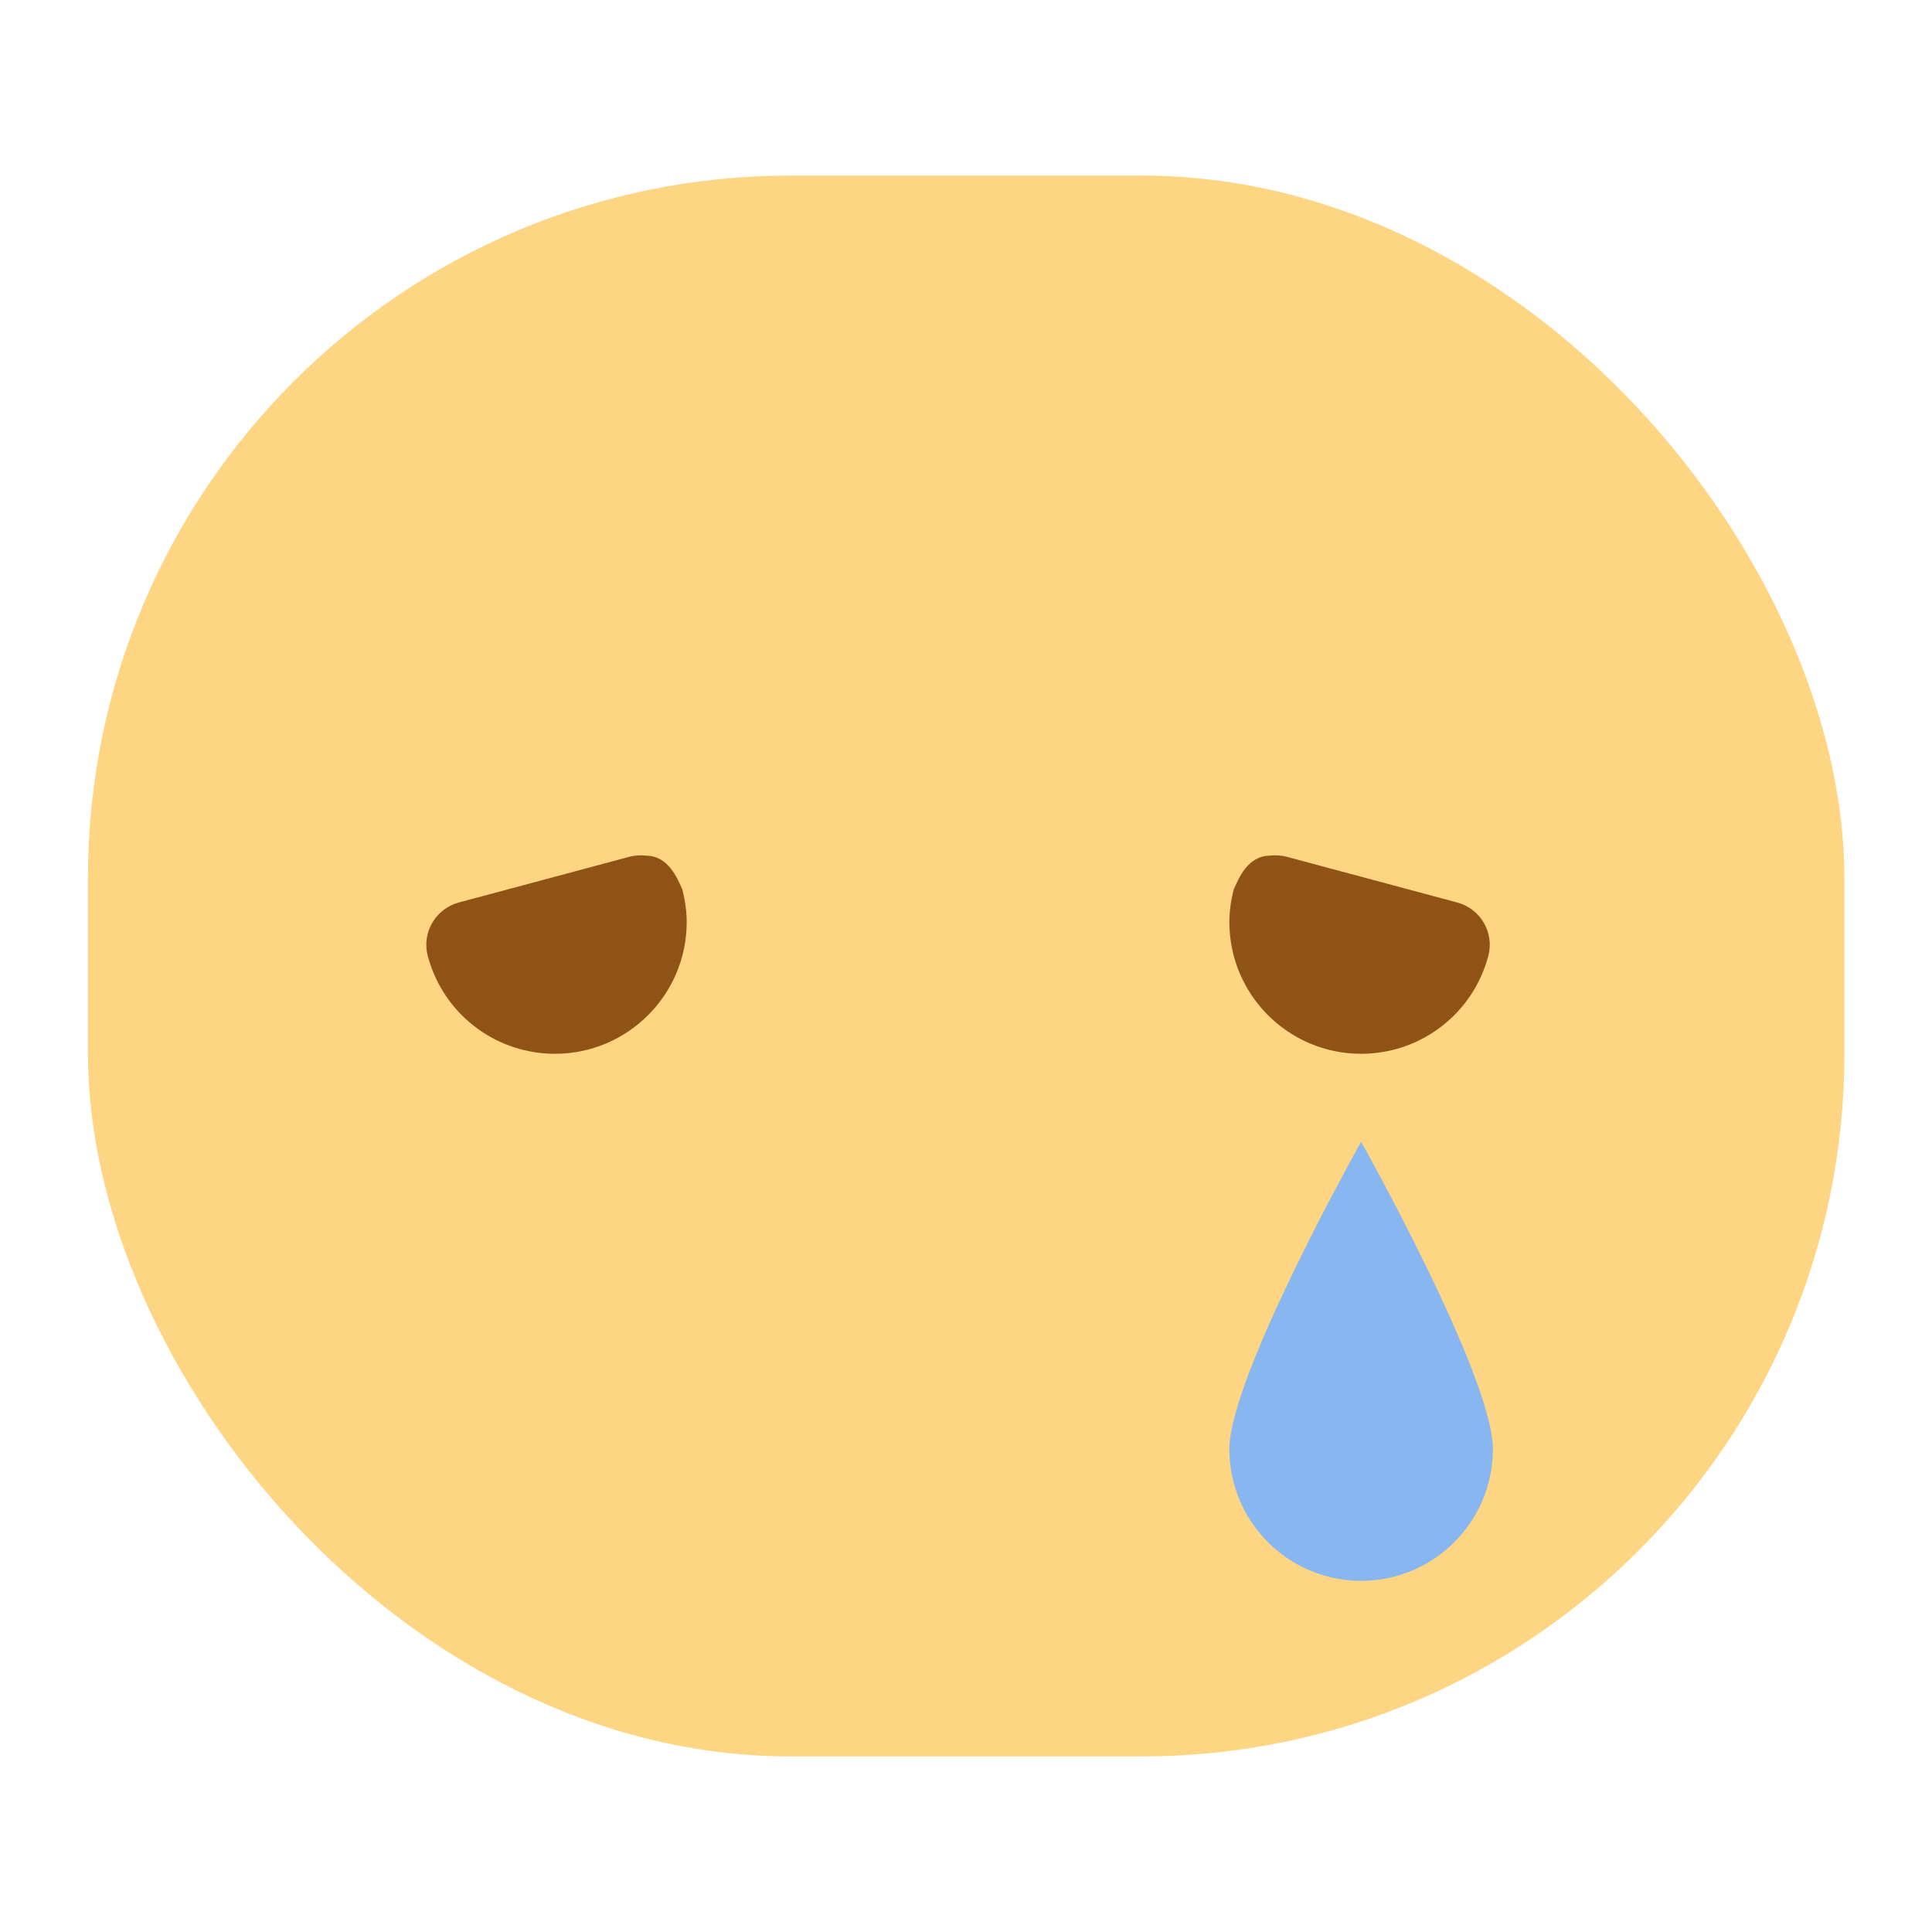
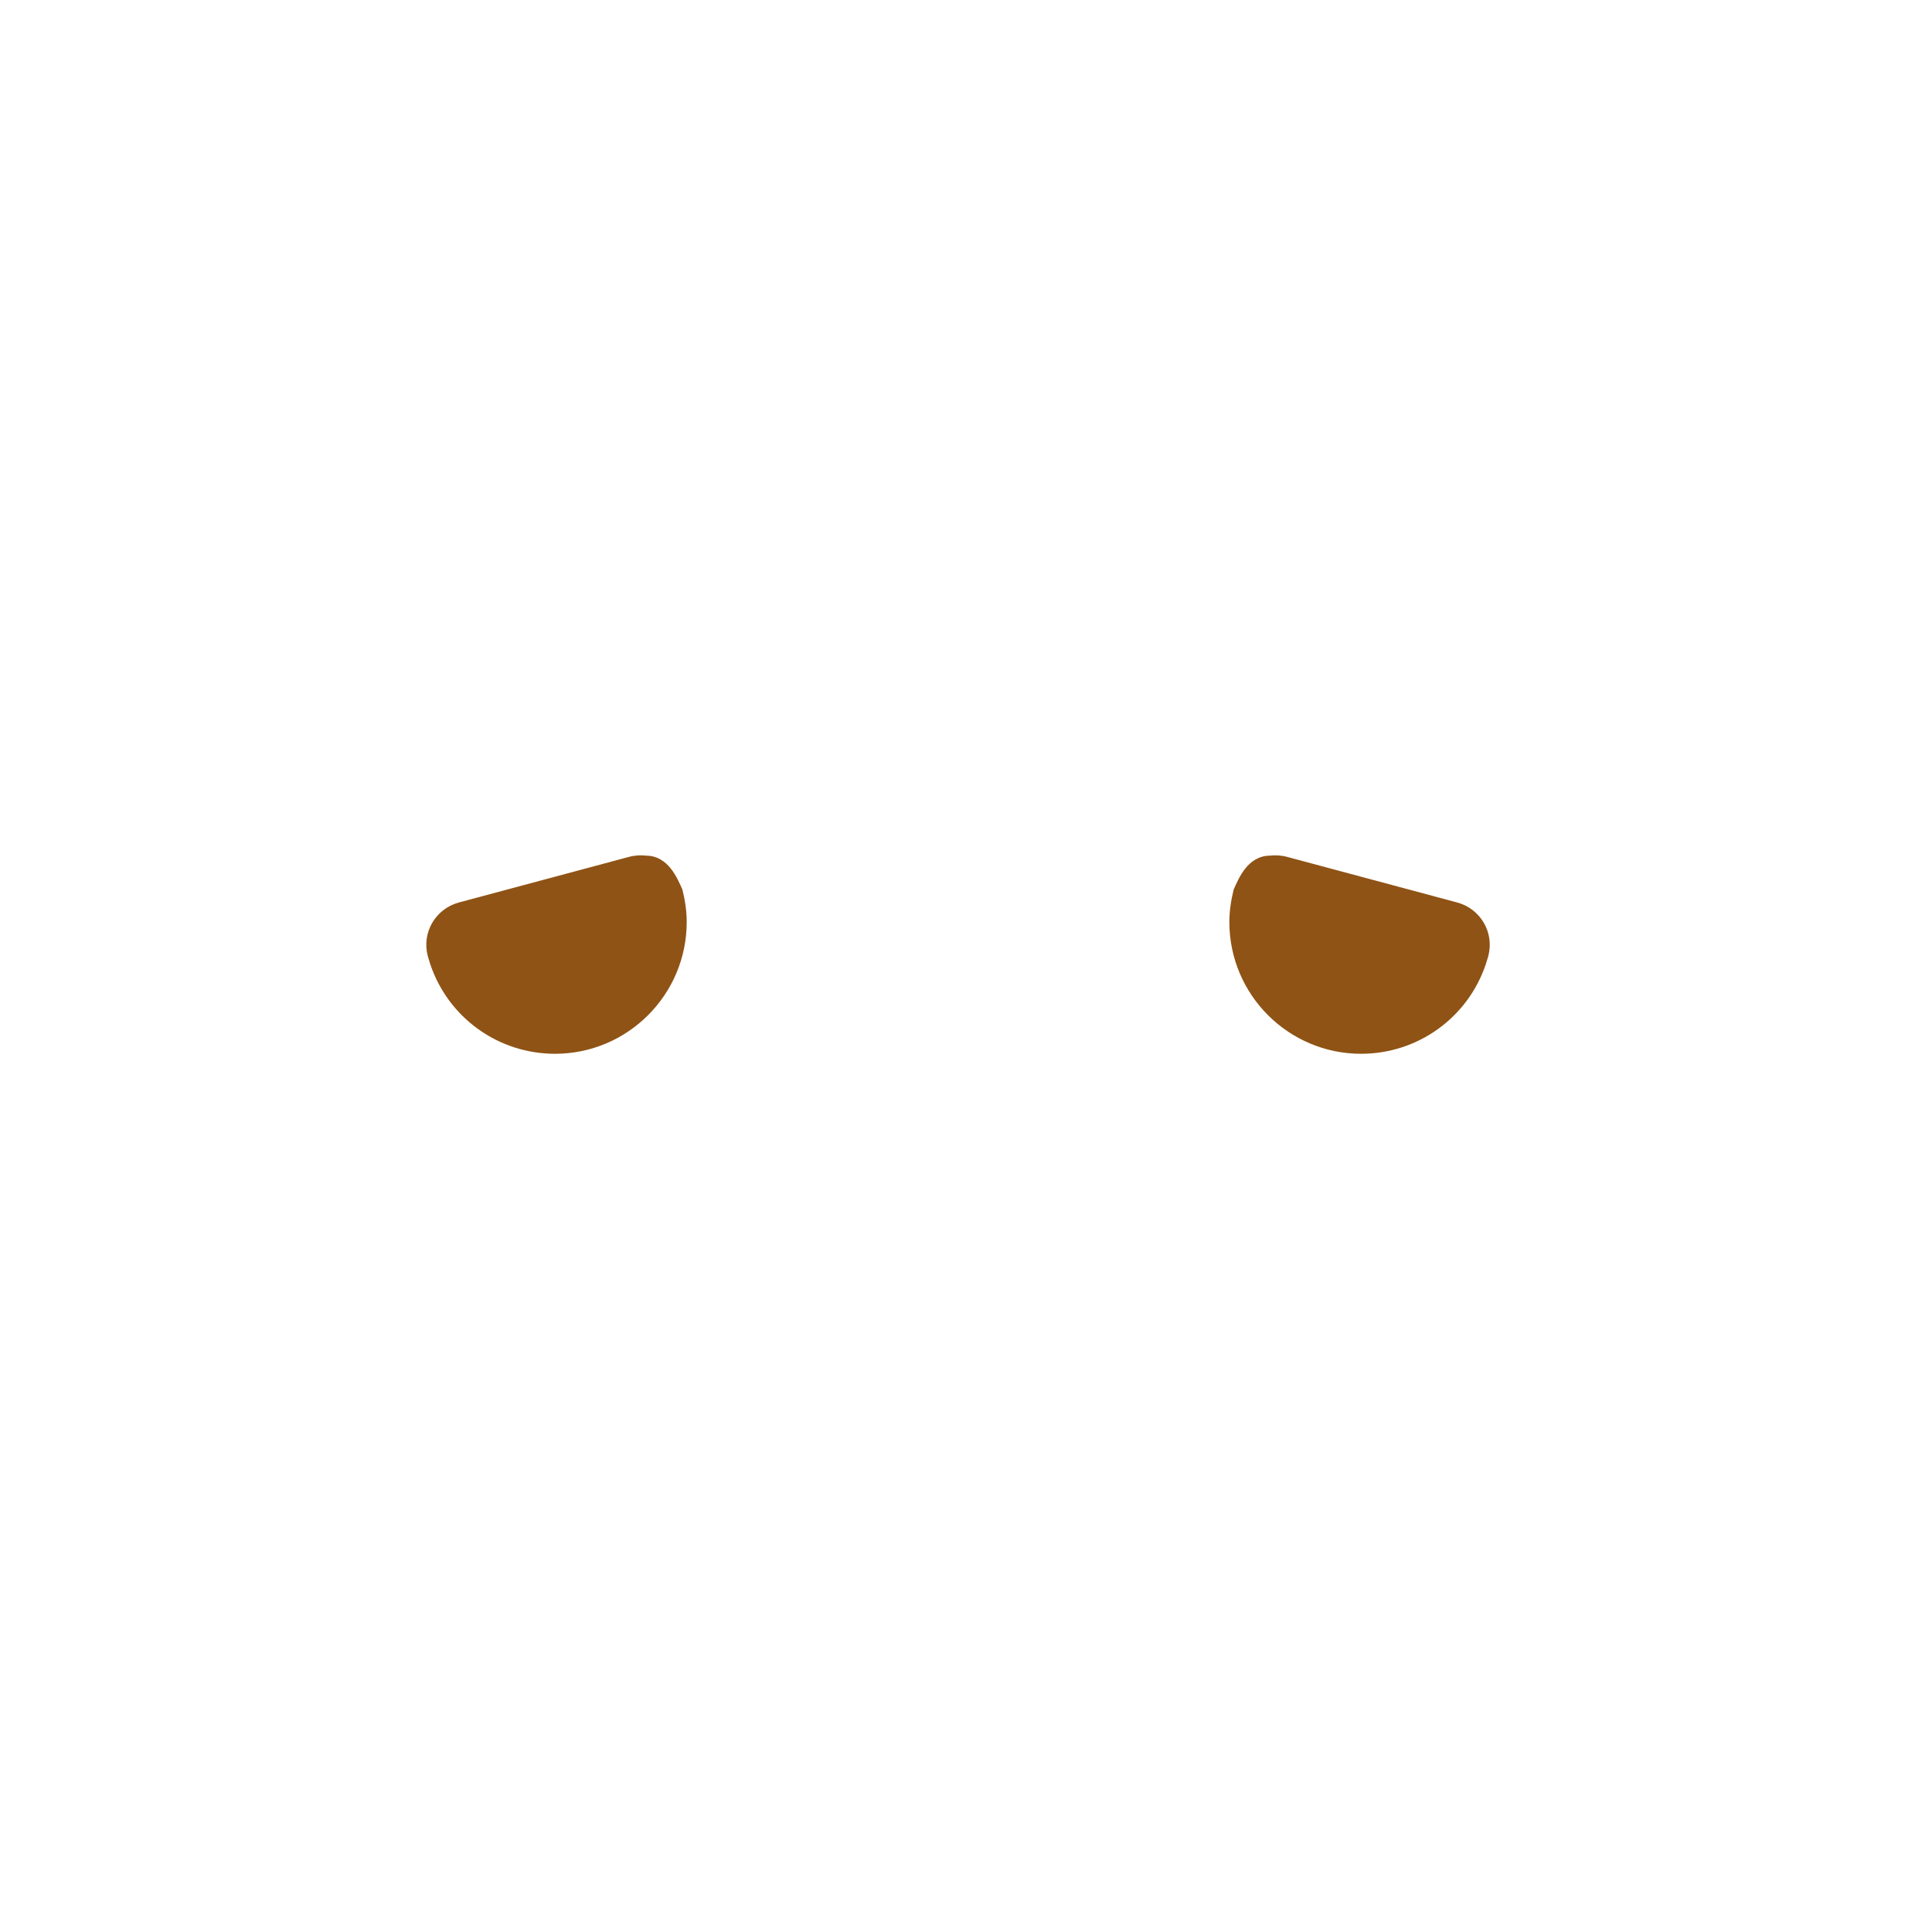
<svg xmlns="http://www.w3.org/2000/svg" xmlns:ns1="http://www.inkscape.org/namespaces/inkscape" width="22" version="1.1" height="22" viewBox="0 0 5.821 5.821">
  <defs id="defs4" />
  <g ns1:label="Capa 1" ns1:groupmode="layer" id="layer1" transform="matrix(1 0 0 1 0 -291.179)">
-     <rect width="5.292" x="0.265" y="291.708" rx="2.117" height="4.763" style="fill:#fdd583" id="rect4152" />
-     <path ns1:connector-curvature="0" style="fill:#87b6f1" id="path4167" d="m 4.498,295.545 c -2.8e-6,0.219 -0.178,0.397 -0.397,0.397 -0.219,0 -0.397,-0.178 -0.397,-0.397 -2.8e-6,-0.219 0.397,-0.926 0.397,-0.926 0,0 0.397,0.707 0.397,0.926 z" />
    <path ns1:connector-curvature="0" style="fill:#8f5315" id="rect4160" d="m 3.827,293.757 c -0.068,0 -0.095,0.069 -0.11,0.102 -0.008,0.032 -0.013,0.065 -0.013,0.098 0,0.219 0.178,0.397 0.397,0.397 0.171,-1.2e-4 0.322,-0.109 0.376,-0.271 l 0.007,-0.023 c 0.019,-0.071 -0.023,-0.143 -0.094,-0.162 l -0.511,-0.137 c -0.018,-0.005 -0.036,-0.006 -0.053,-0.004 z" />
    <path ns1:connector-curvature="0" style="fill:#8f5315" id="path4174" d="m 1.946,293.757 c 0.068,0 0.095,0.069 0.11,0.102 0.008,0.032 0.013,0.065 0.013,0.098 0,0.219 -0.178,0.397 -0.397,0.397 -0.171,-1.2e-4 -0.322,-0.109 -0.376,-0.271 l -0.007,-0.023 c -0.019,-0.071 0.023,-0.143 0.094,-0.162 l 0.511,-0.137 c 0.018,-0.005 0.036,-0.006 0.053,-0.004 z" />
  </g>
</svg>